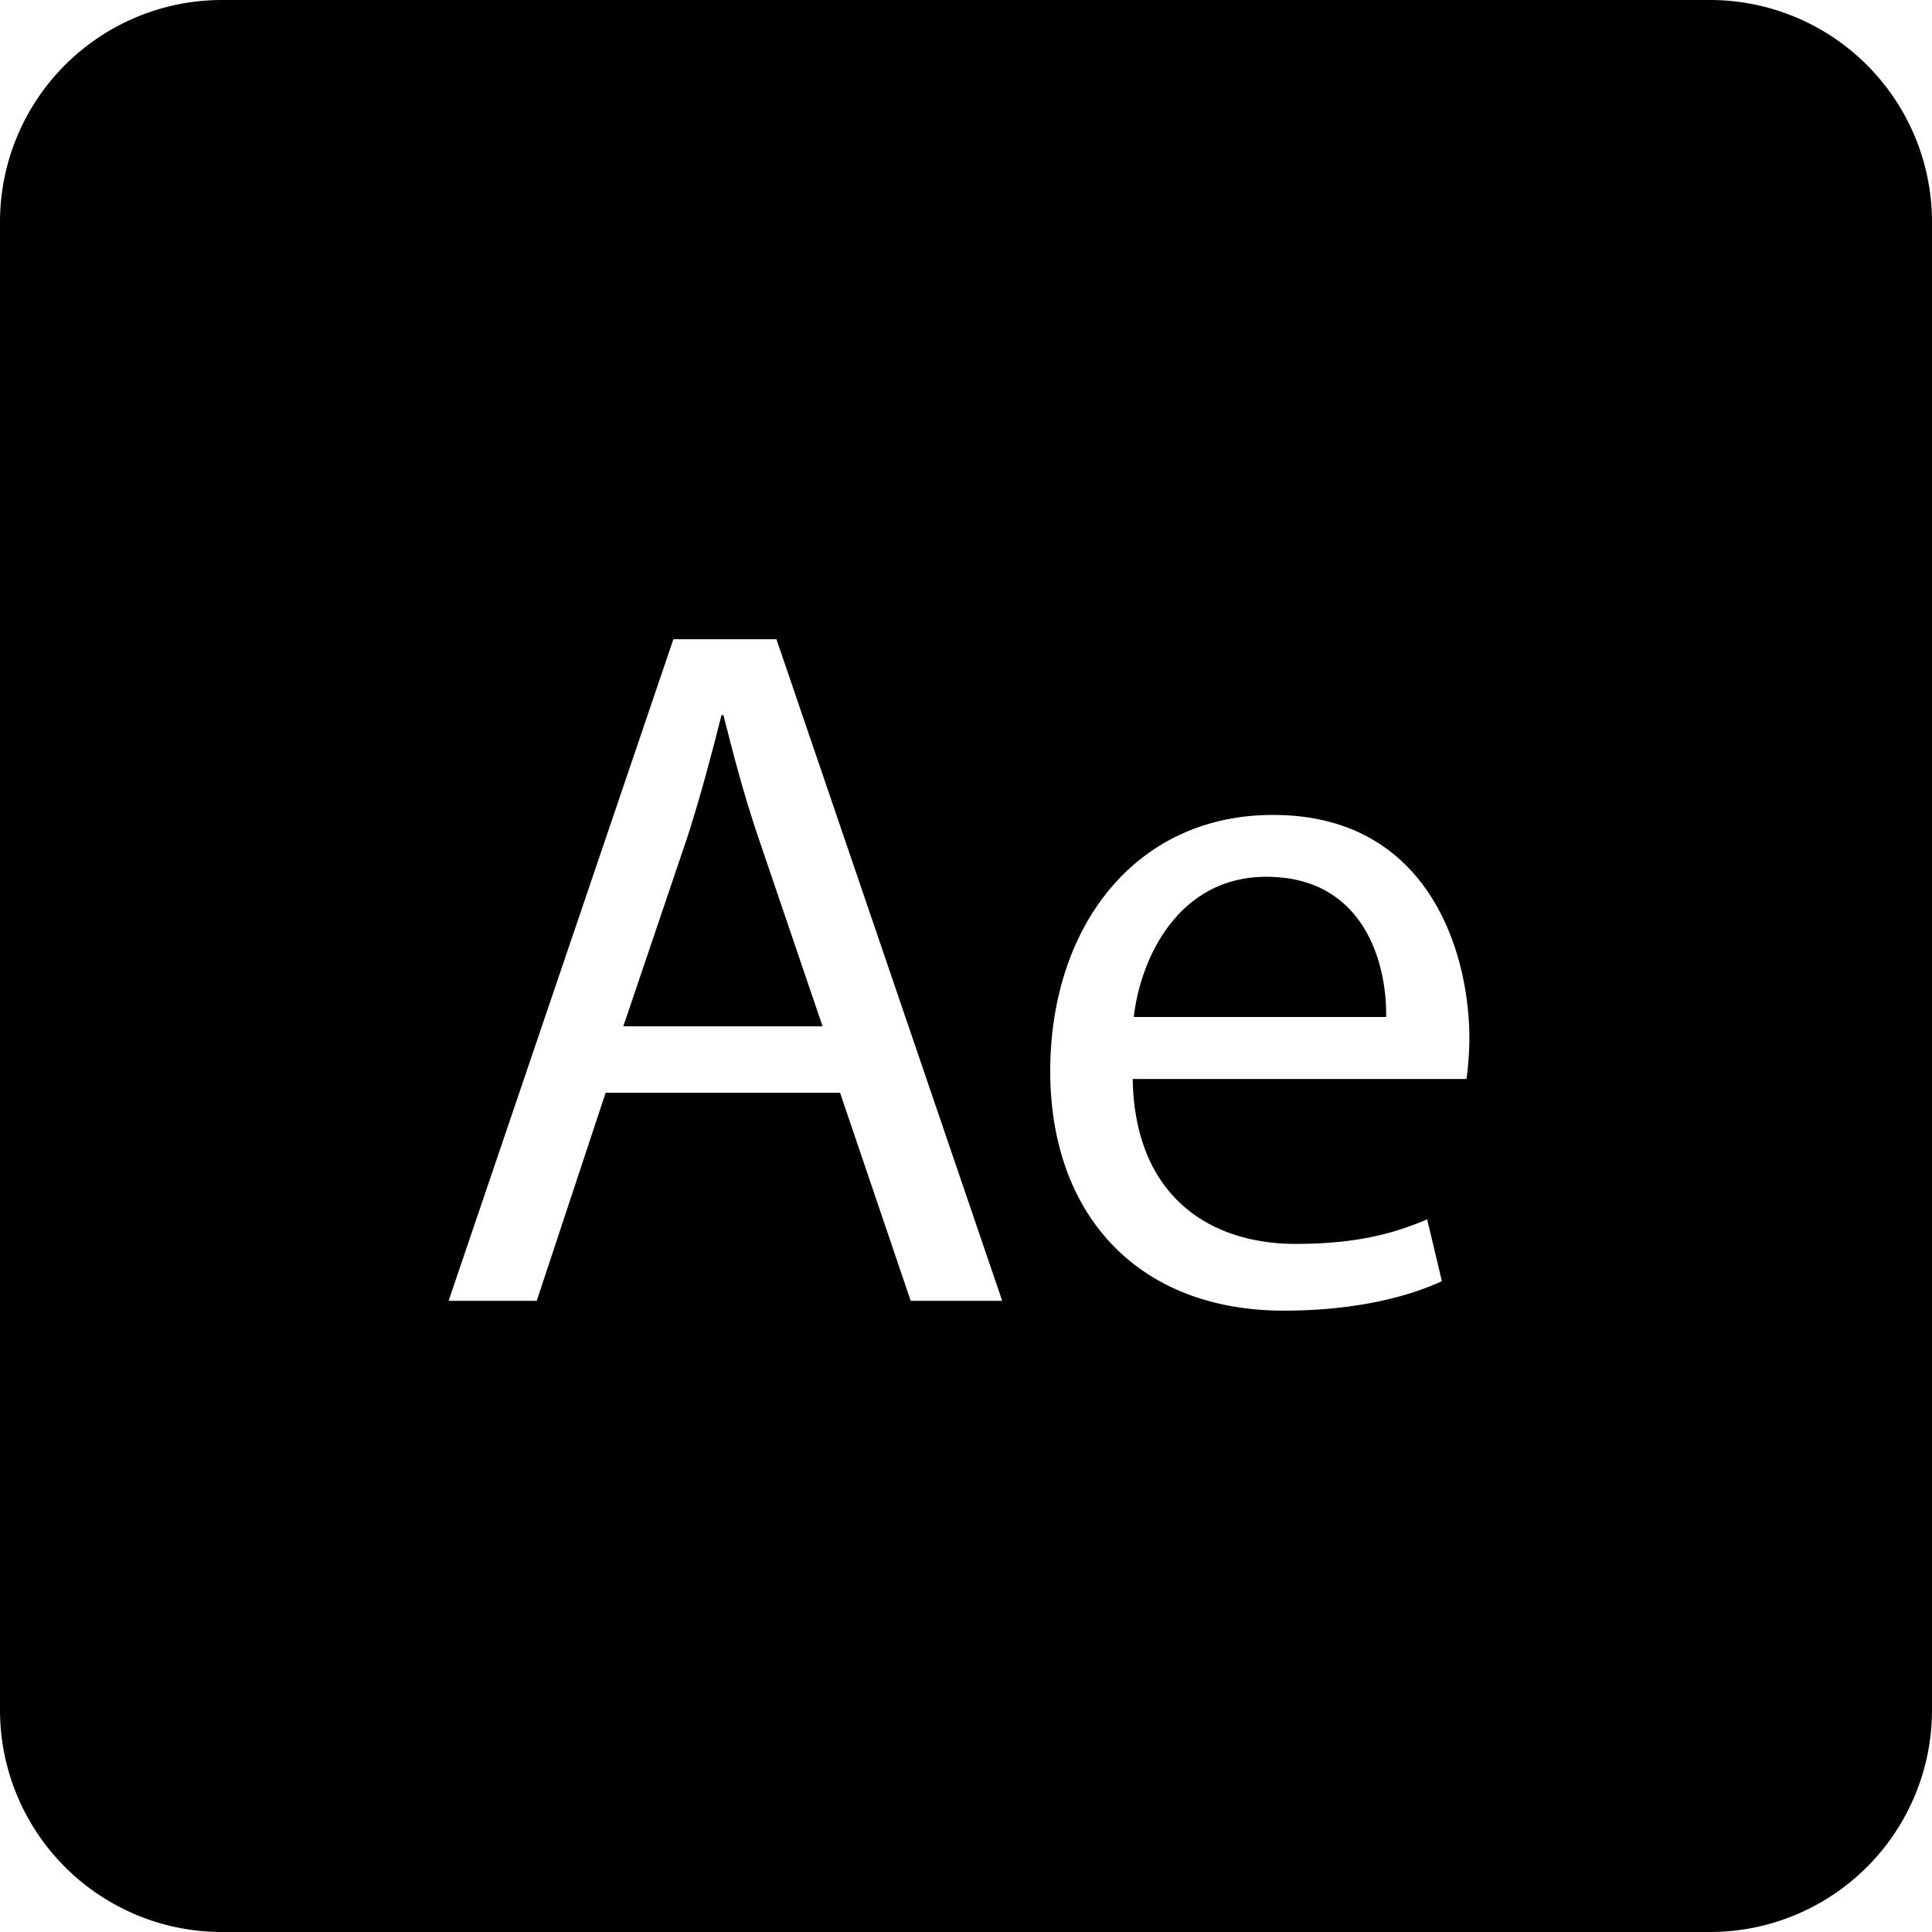
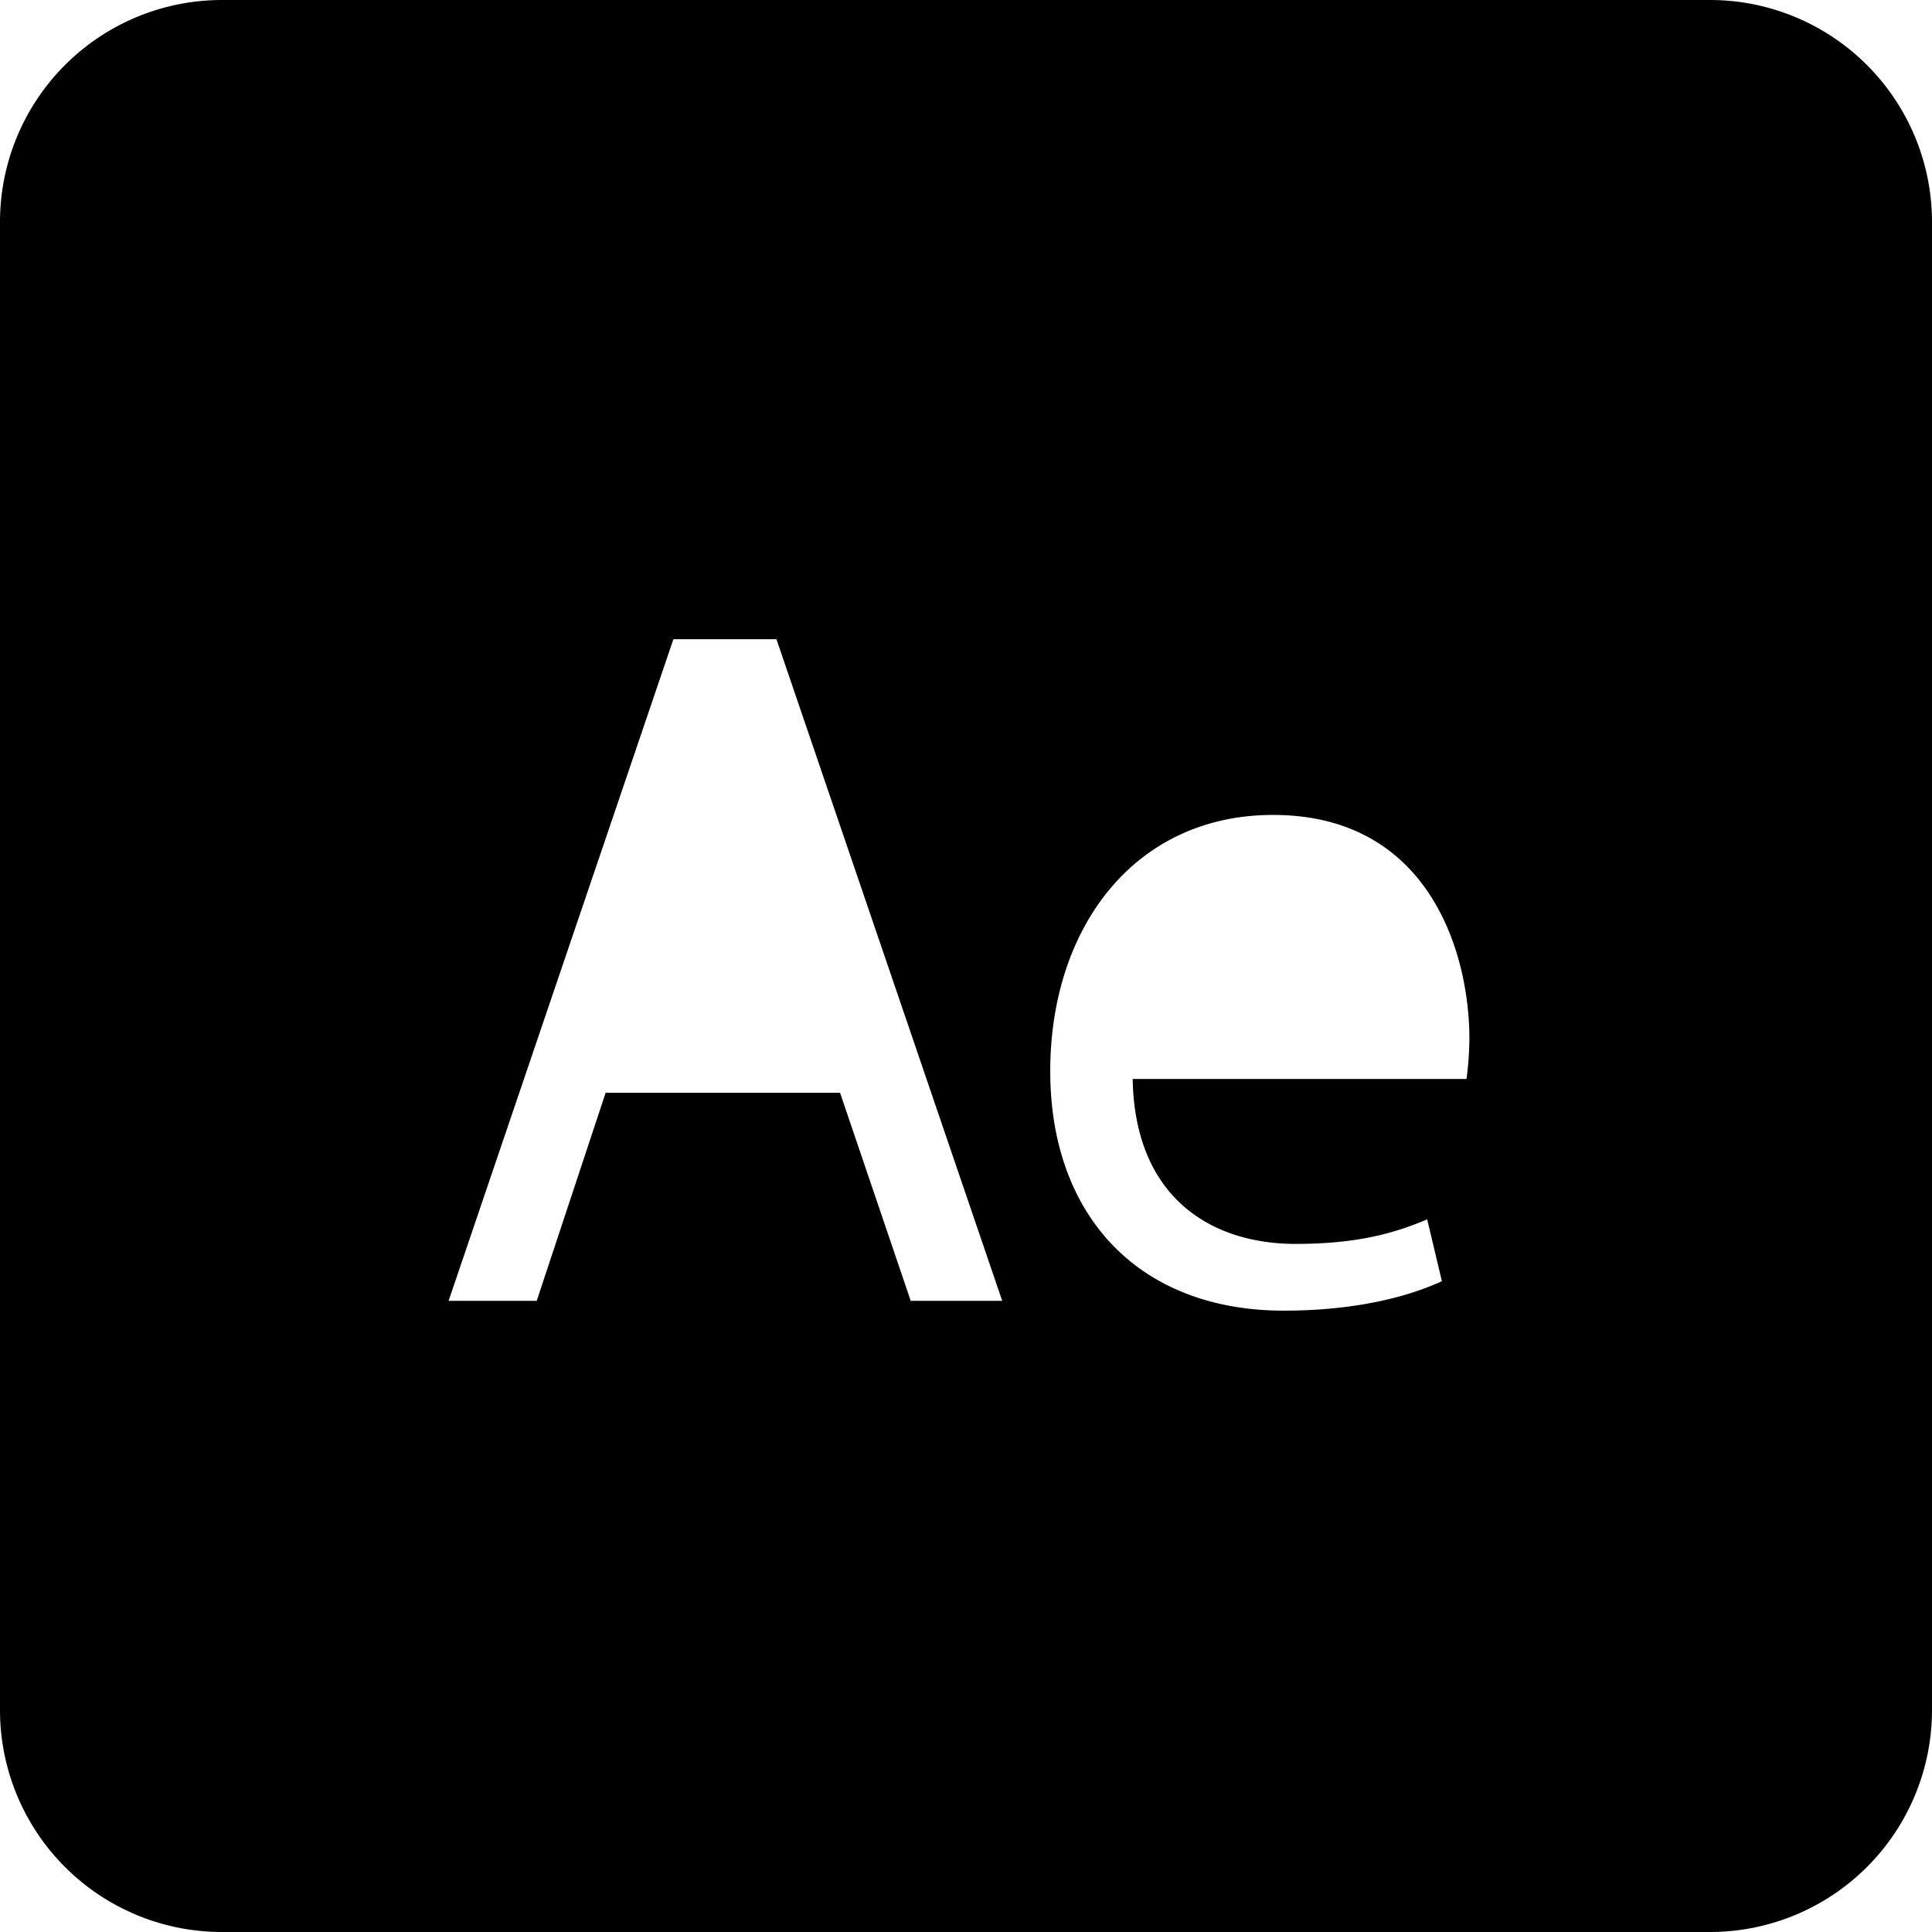
<svg xmlns="http://www.w3.org/2000/svg" viewBox="0 0 275.55 275.55">
-   <path d="M103.18 102h-.28c-1.4 5.6-2.94 11.34-4.76 17.08l-9.24 27.3h28.42l-9.24-27.16c-2.1-6.22-3.53-11.81-4.9-17.22ZM180.6 125.05c-12.46 0-17.92 11.48-18.9 20h36c.12-7.82-3.24-20-17.1-20Z" />
  <path d="M243.89 0H31.66A31.66 31.66 0 0 0 0 31.66v212.23a31.65 31.65 0 0 0 31.66 31.66h212.23a31.66 31.66 0 0 0 31.66-31.66V31.66A31.67 31.67 0 0 0 243.89 0Zm-114 185.53-10.08-29.68H86.38l-9.83 29.68H63.98l32.06-94.36h14.7l32.2 94.36Zm79.24-31.64h-47.58c.28 16.66 10.92 23.52 23.24 23.52 8.82 0 14.14-1.54 18.76-3.5l2.1 8.82c-4.34 2-11.76 4.2-22.54 4.2-20.86 0-33.32-13.72-33.32-34.16s12-36.54 31.78-36.54c22.12 0 28 19.46 28 31.92a46.47 46.47 0 0 1-.41 5.74Z" />
</svg>